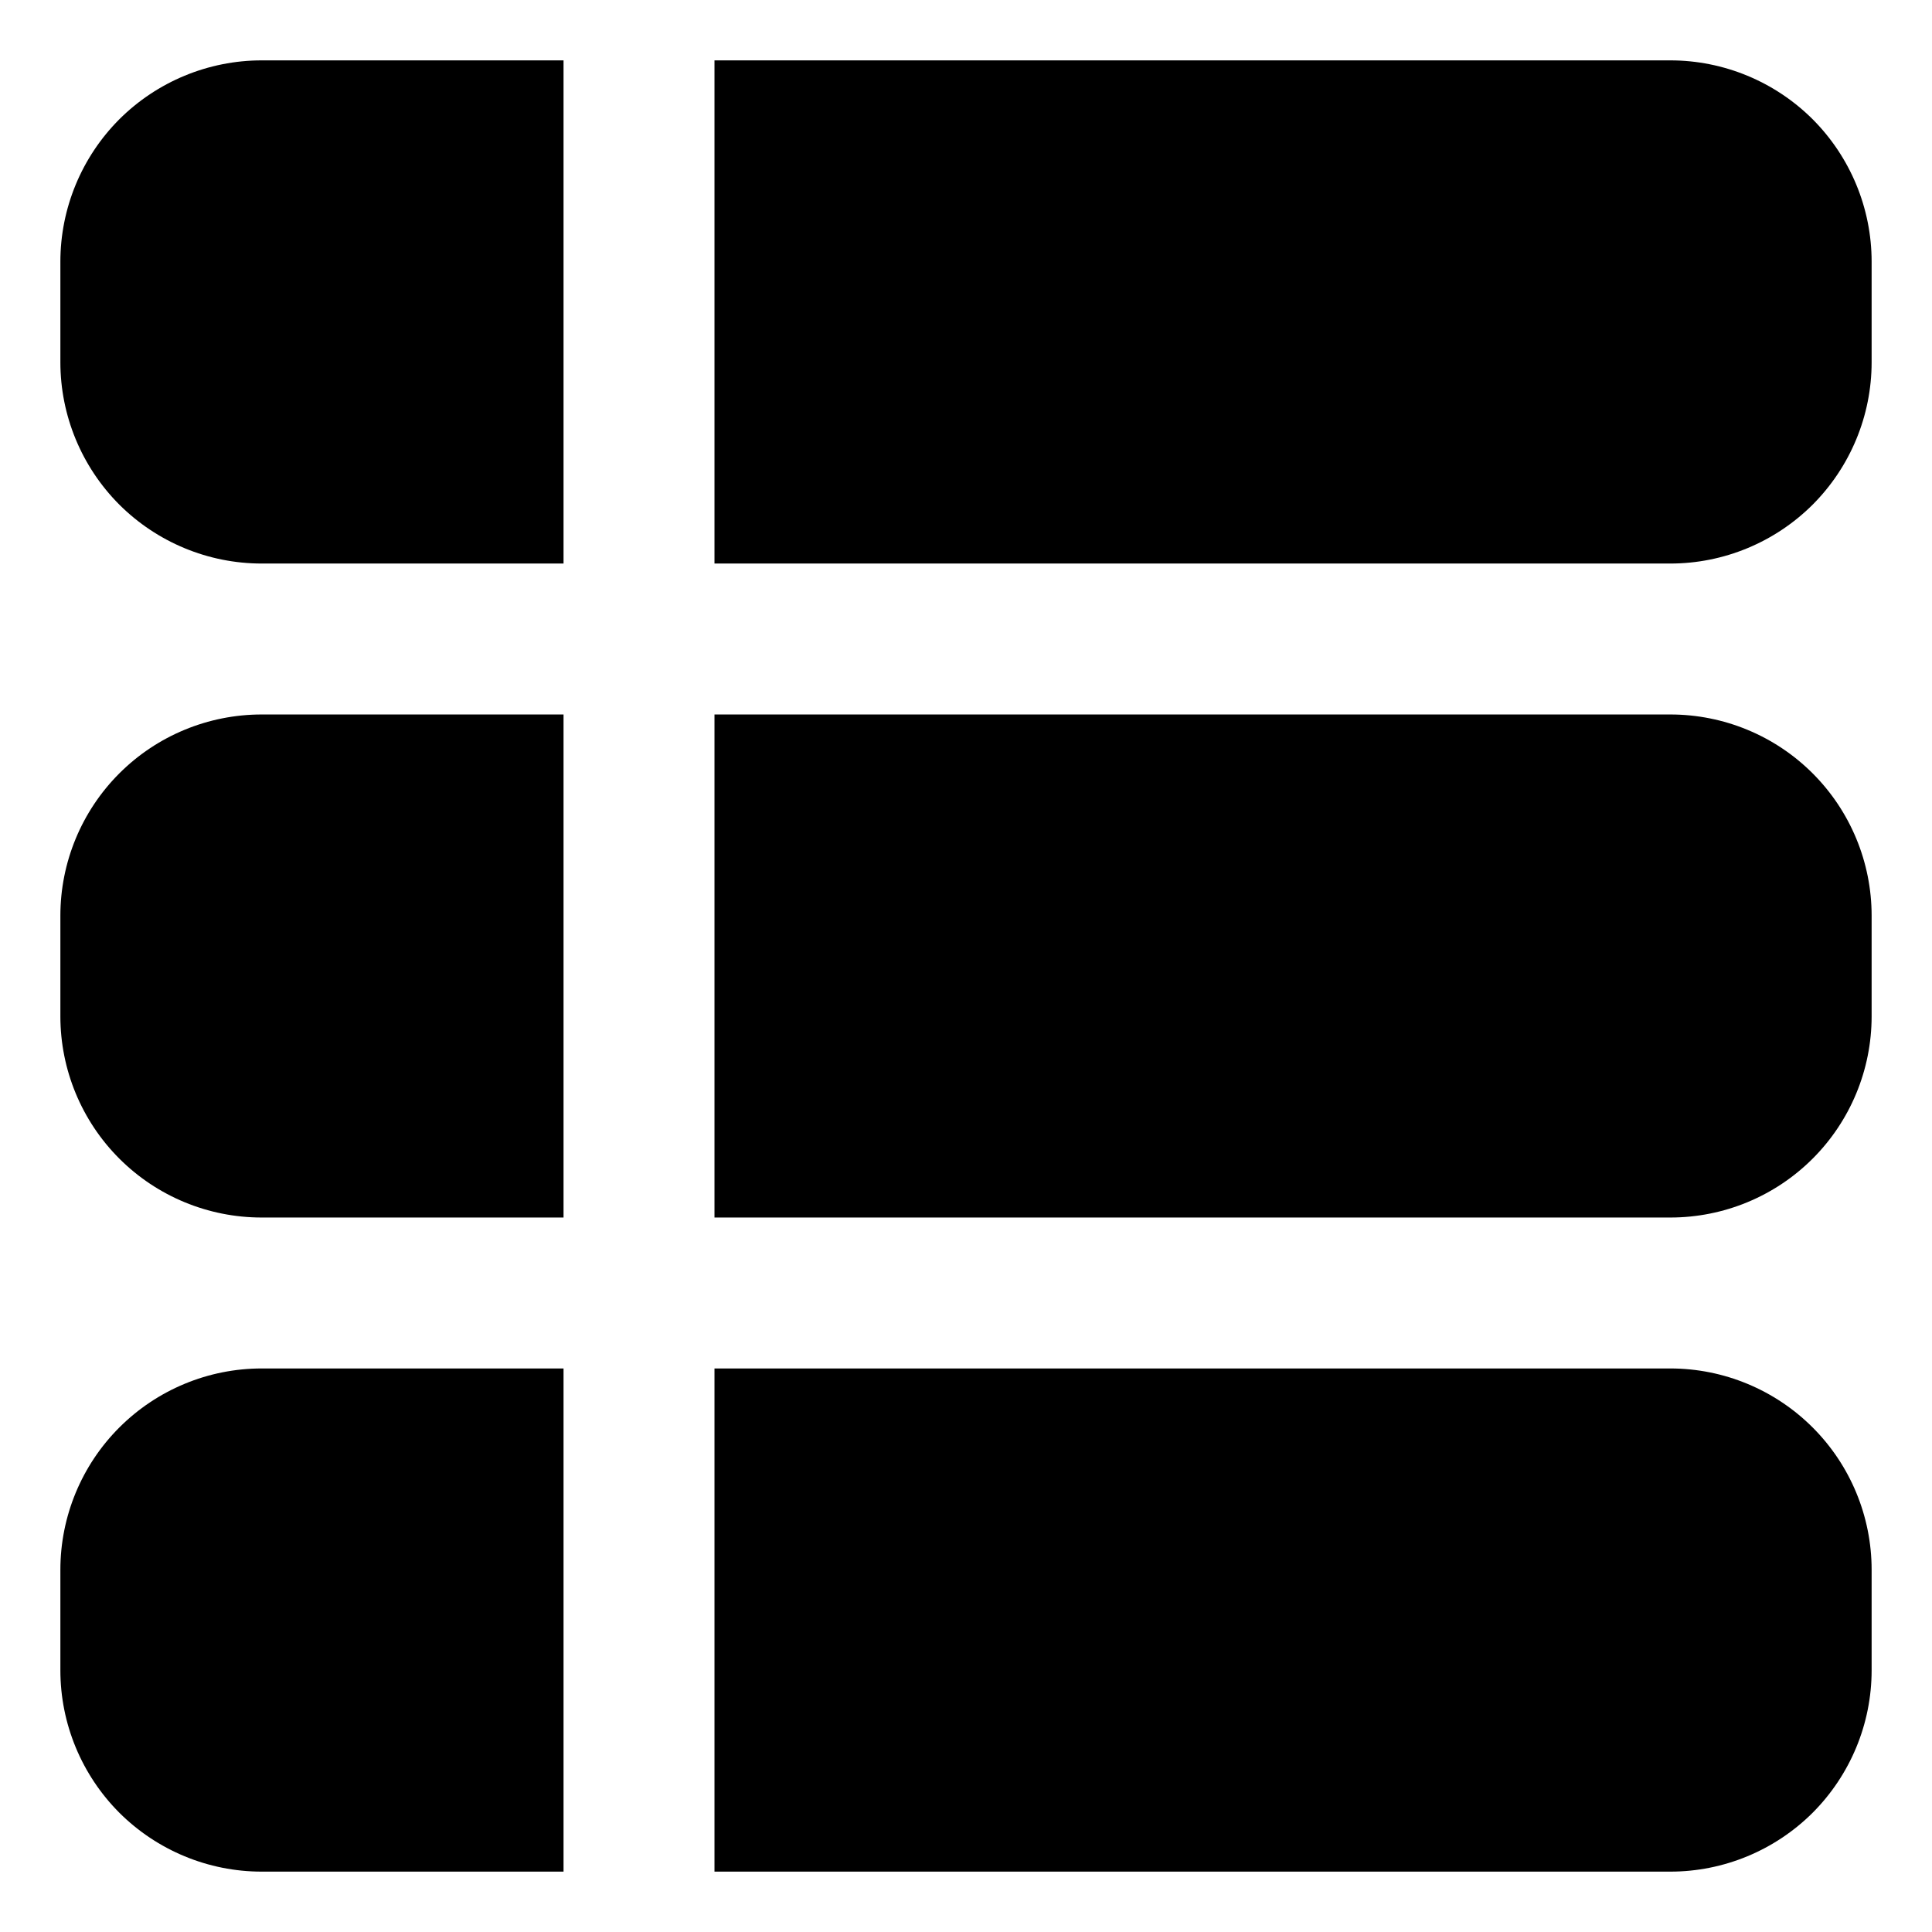
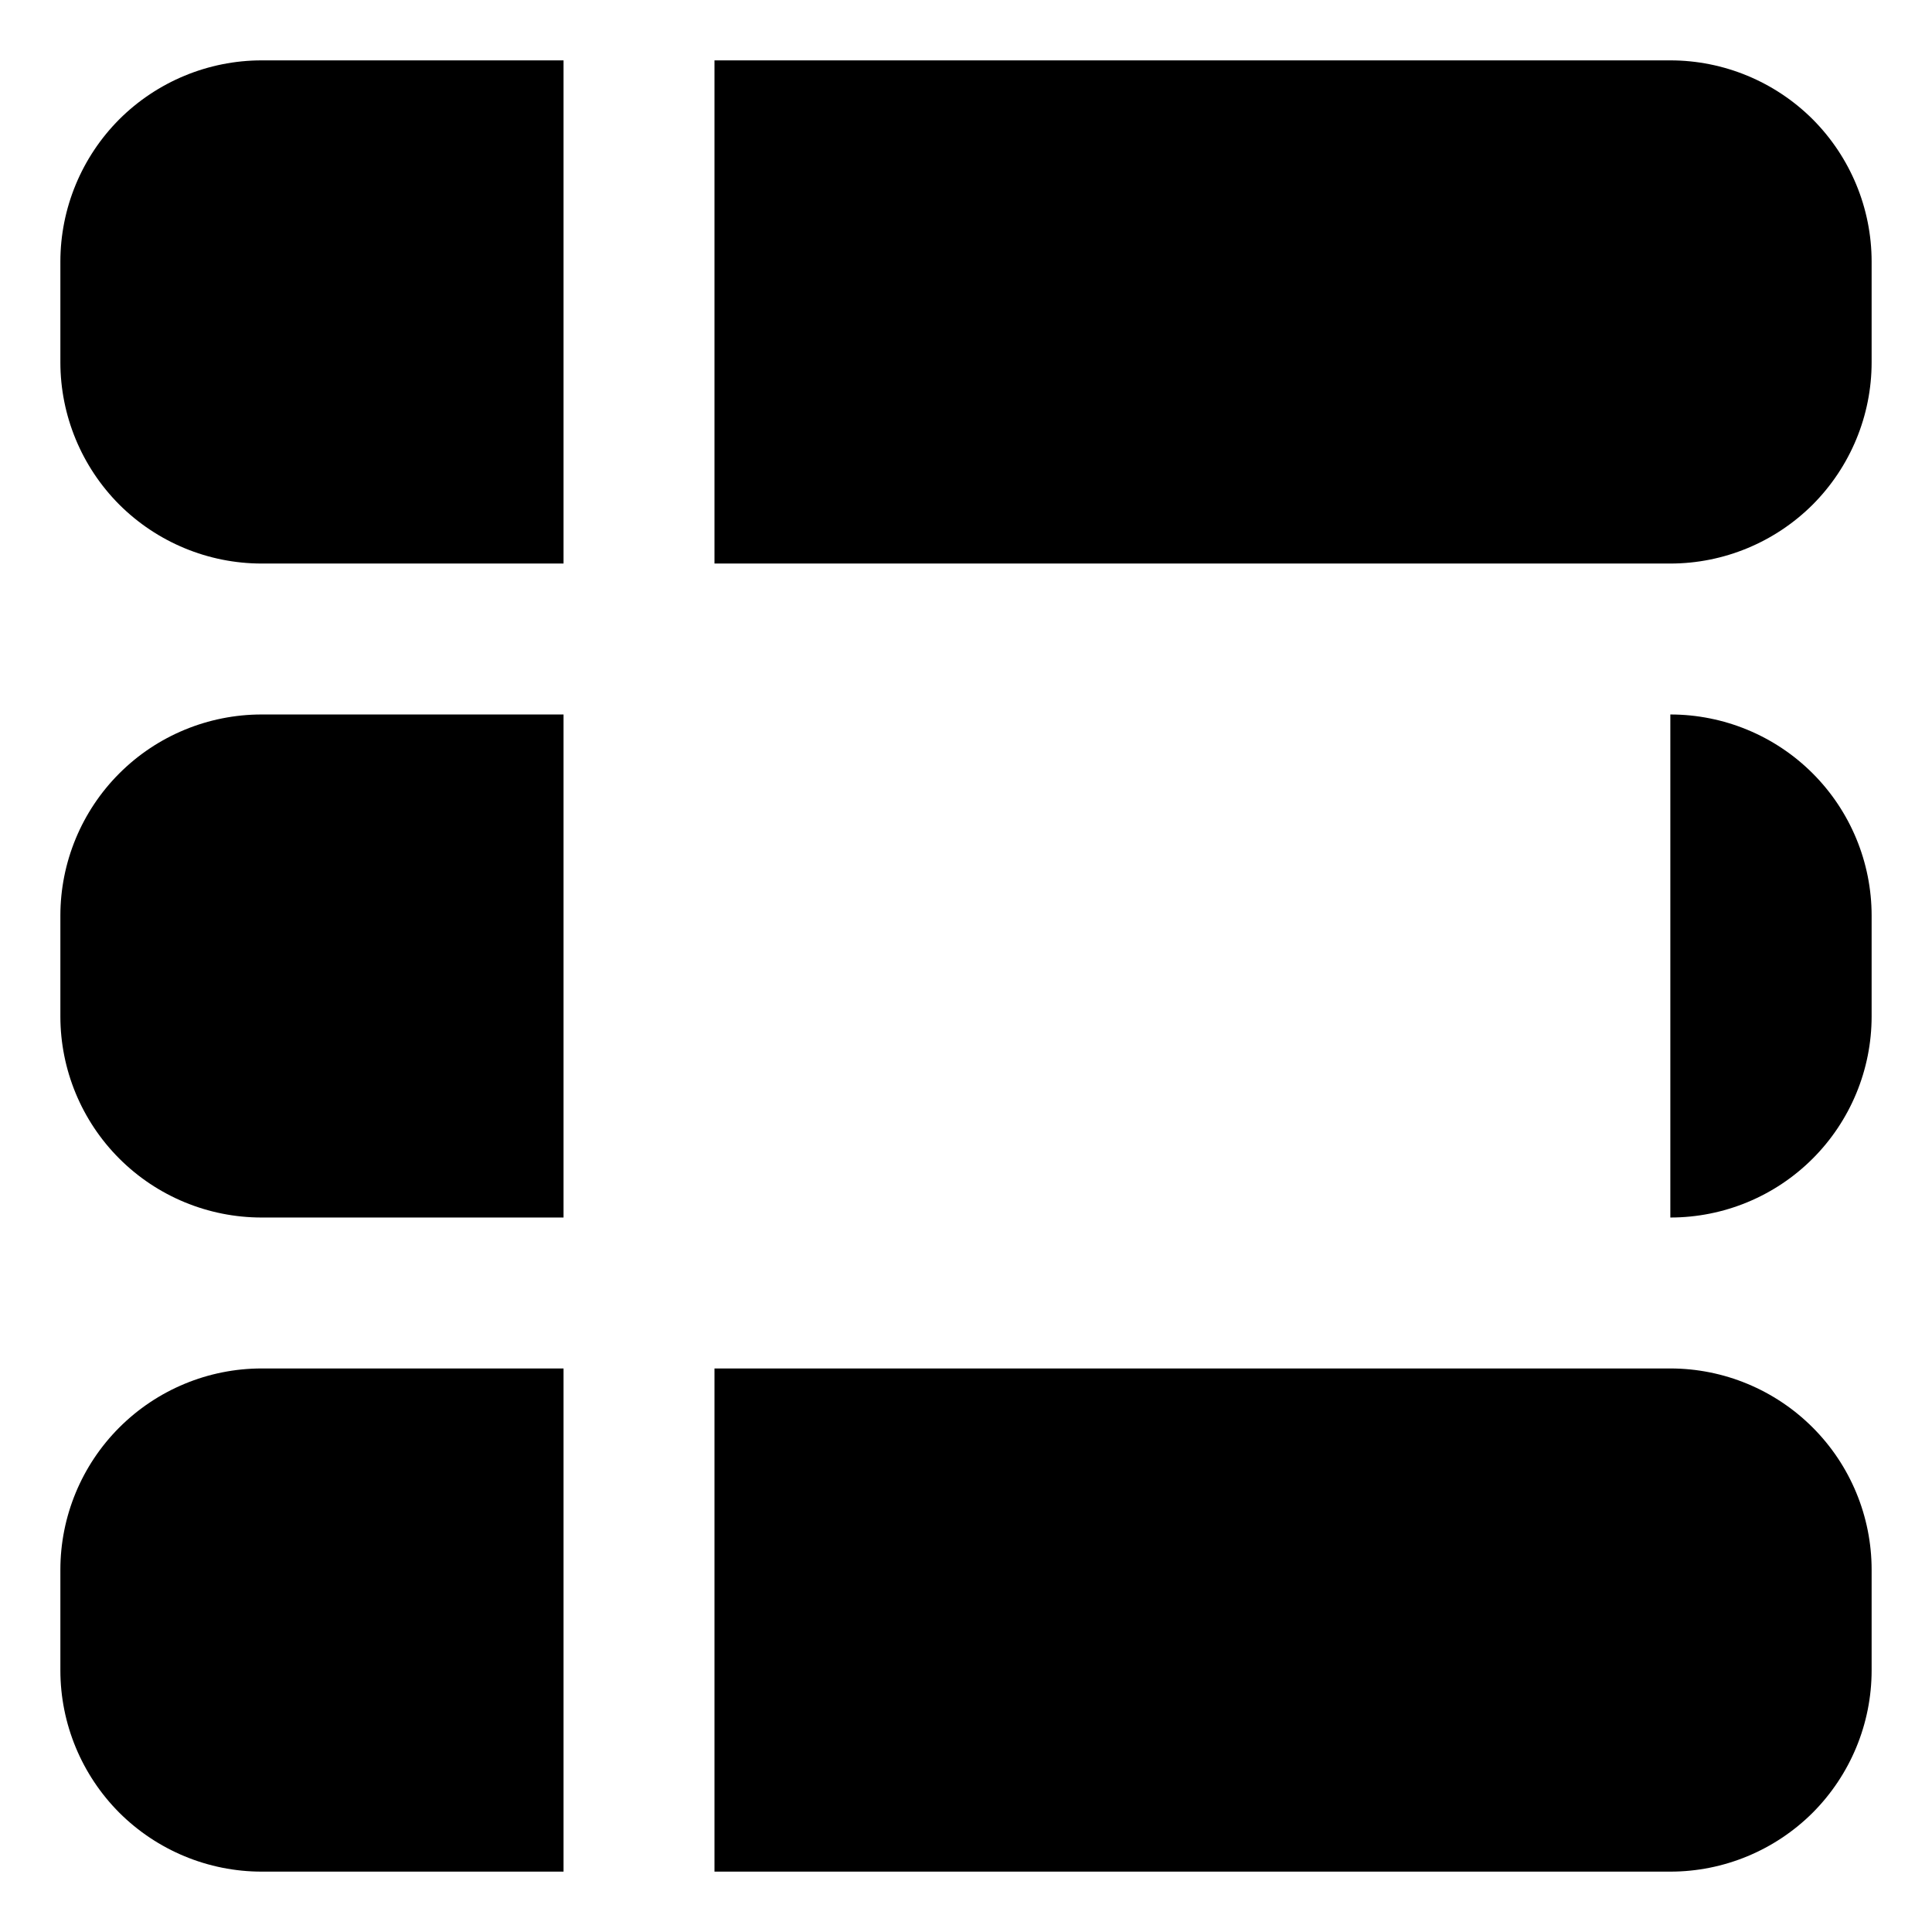
<svg xmlns="http://www.w3.org/2000/svg" width="16" height="16" viewBox="0 0 16 16" fill="none">
-   <path d="M5.917 15.5H13.833C14.275 15.5 14.699 15.324 15.012 15.012C15.324 14.699 15.5 14.275 15.5 13.833V13C15.5 12.558 15.324 12.134 15.012 11.822C14.699 11.509 14.275 11.333 13.833 11.333H5.917V15.5ZM5.917 10.083H13.833C14.275 10.083 14.699 9.908 15.012 9.595C15.324 9.283 15.5 8.859 15.5 8.417V7.583C15.5 7.141 15.324 6.717 15.012 6.405C14.699 6.092 14.275 5.917 13.833 5.917H5.917V10.083ZM4.667 5.917V10.083H2.167C1.725 10.083 1.301 9.908 0.988 9.595C0.676 9.283 0.5 8.859 0.5 8.417V7.583C0.5 7.141 0.676 6.717 0.988 6.405C1.301 6.092 1.725 5.917 2.167 5.917H4.667ZM5.917 4.667H13.833C14.275 4.667 14.699 4.491 15.012 4.179C15.324 3.866 15.5 3.442 15.5 3V2.167C15.5 1.725 15.324 1.301 15.012 0.988C14.699 0.676 14.275 0.5 13.833 0.5H5.917V4.667ZM4.667 0.5V4.667H2.167C1.725 4.667 1.301 4.491 0.988 4.179C0.676 3.866 0.5 3.442 0.5 3V2.167C0.5 1.725 0.676 1.301 0.988 0.988C1.301 0.676 1.725 0.5 2.167 0.5H4.667ZM4.667 11.333V15.5H2.167C1.725 15.5 1.301 15.324 0.988 15.012C0.676 14.699 0.5 14.275 0.5 13.833V13C0.5 12.558 0.676 12.134 0.988 11.822C1.301 11.509 1.725 11.333 2.167 11.333H4.667Z" fill="black" />
+   <path d="M5.917 15.5H13.833C14.275 15.5 14.699 15.324 15.012 15.012C15.324 14.699 15.5 14.275 15.5 13.833V13C15.5 12.558 15.324 12.134 15.012 11.822C14.699 11.509 14.275 11.333 13.833 11.333H5.917V15.5ZM5.917 10.083H13.833C14.275 10.083 14.699 9.908 15.012 9.595C15.324 9.283 15.5 8.859 15.5 8.417V7.583C15.5 7.141 15.324 6.717 15.012 6.405C14.699 6.092 14.275 5.917 13.833 5.917V10.083ZM4.667 5.917V10.083H2.167C1.725 10.083 1.301 9.908 0.988 9.595C0.676 9.283 0.5 8.859 0.5 8.417V7.583C0.5 7.141 0.676 6.717 0.988 6.405C1.301 6.092 1.725 5.917 2.167 5.917H4.667ZM5.917 4.667H13.833C14.275 4.667 14.699 4.491 15.012 4.179C15.324 3.866 15.5 3.442 15.5 3V2.167C15.5 1.725 15.324 1.301 15.012 0.988C14.699 0.676 14.275 0.5 13.833 0.5H5.917V4.667ZM4.667 0.5V4.667H2.167C1.725 4.667 1.301 4.491 0.988 4.179C0.676 3.866 0.5 3.442 0.5 3V2.167C0.5 1.725 0.676 1.301 0.988 0.988C1.301 0.676 1.725 0.5 2.167 0.5H4.667ZM4.667 11.333V15.5H2.167C1.725 15.5 1.301 15.324 0.988 15.012C0.676 14.699 0.5 14.275 0.5 13.833V13C0.5 12.558 0.676 12.134 0.988 11.822C1.301 11.509 1.725 11.333 2.167 11.333H4.667Z" fill="black" />
</svg>